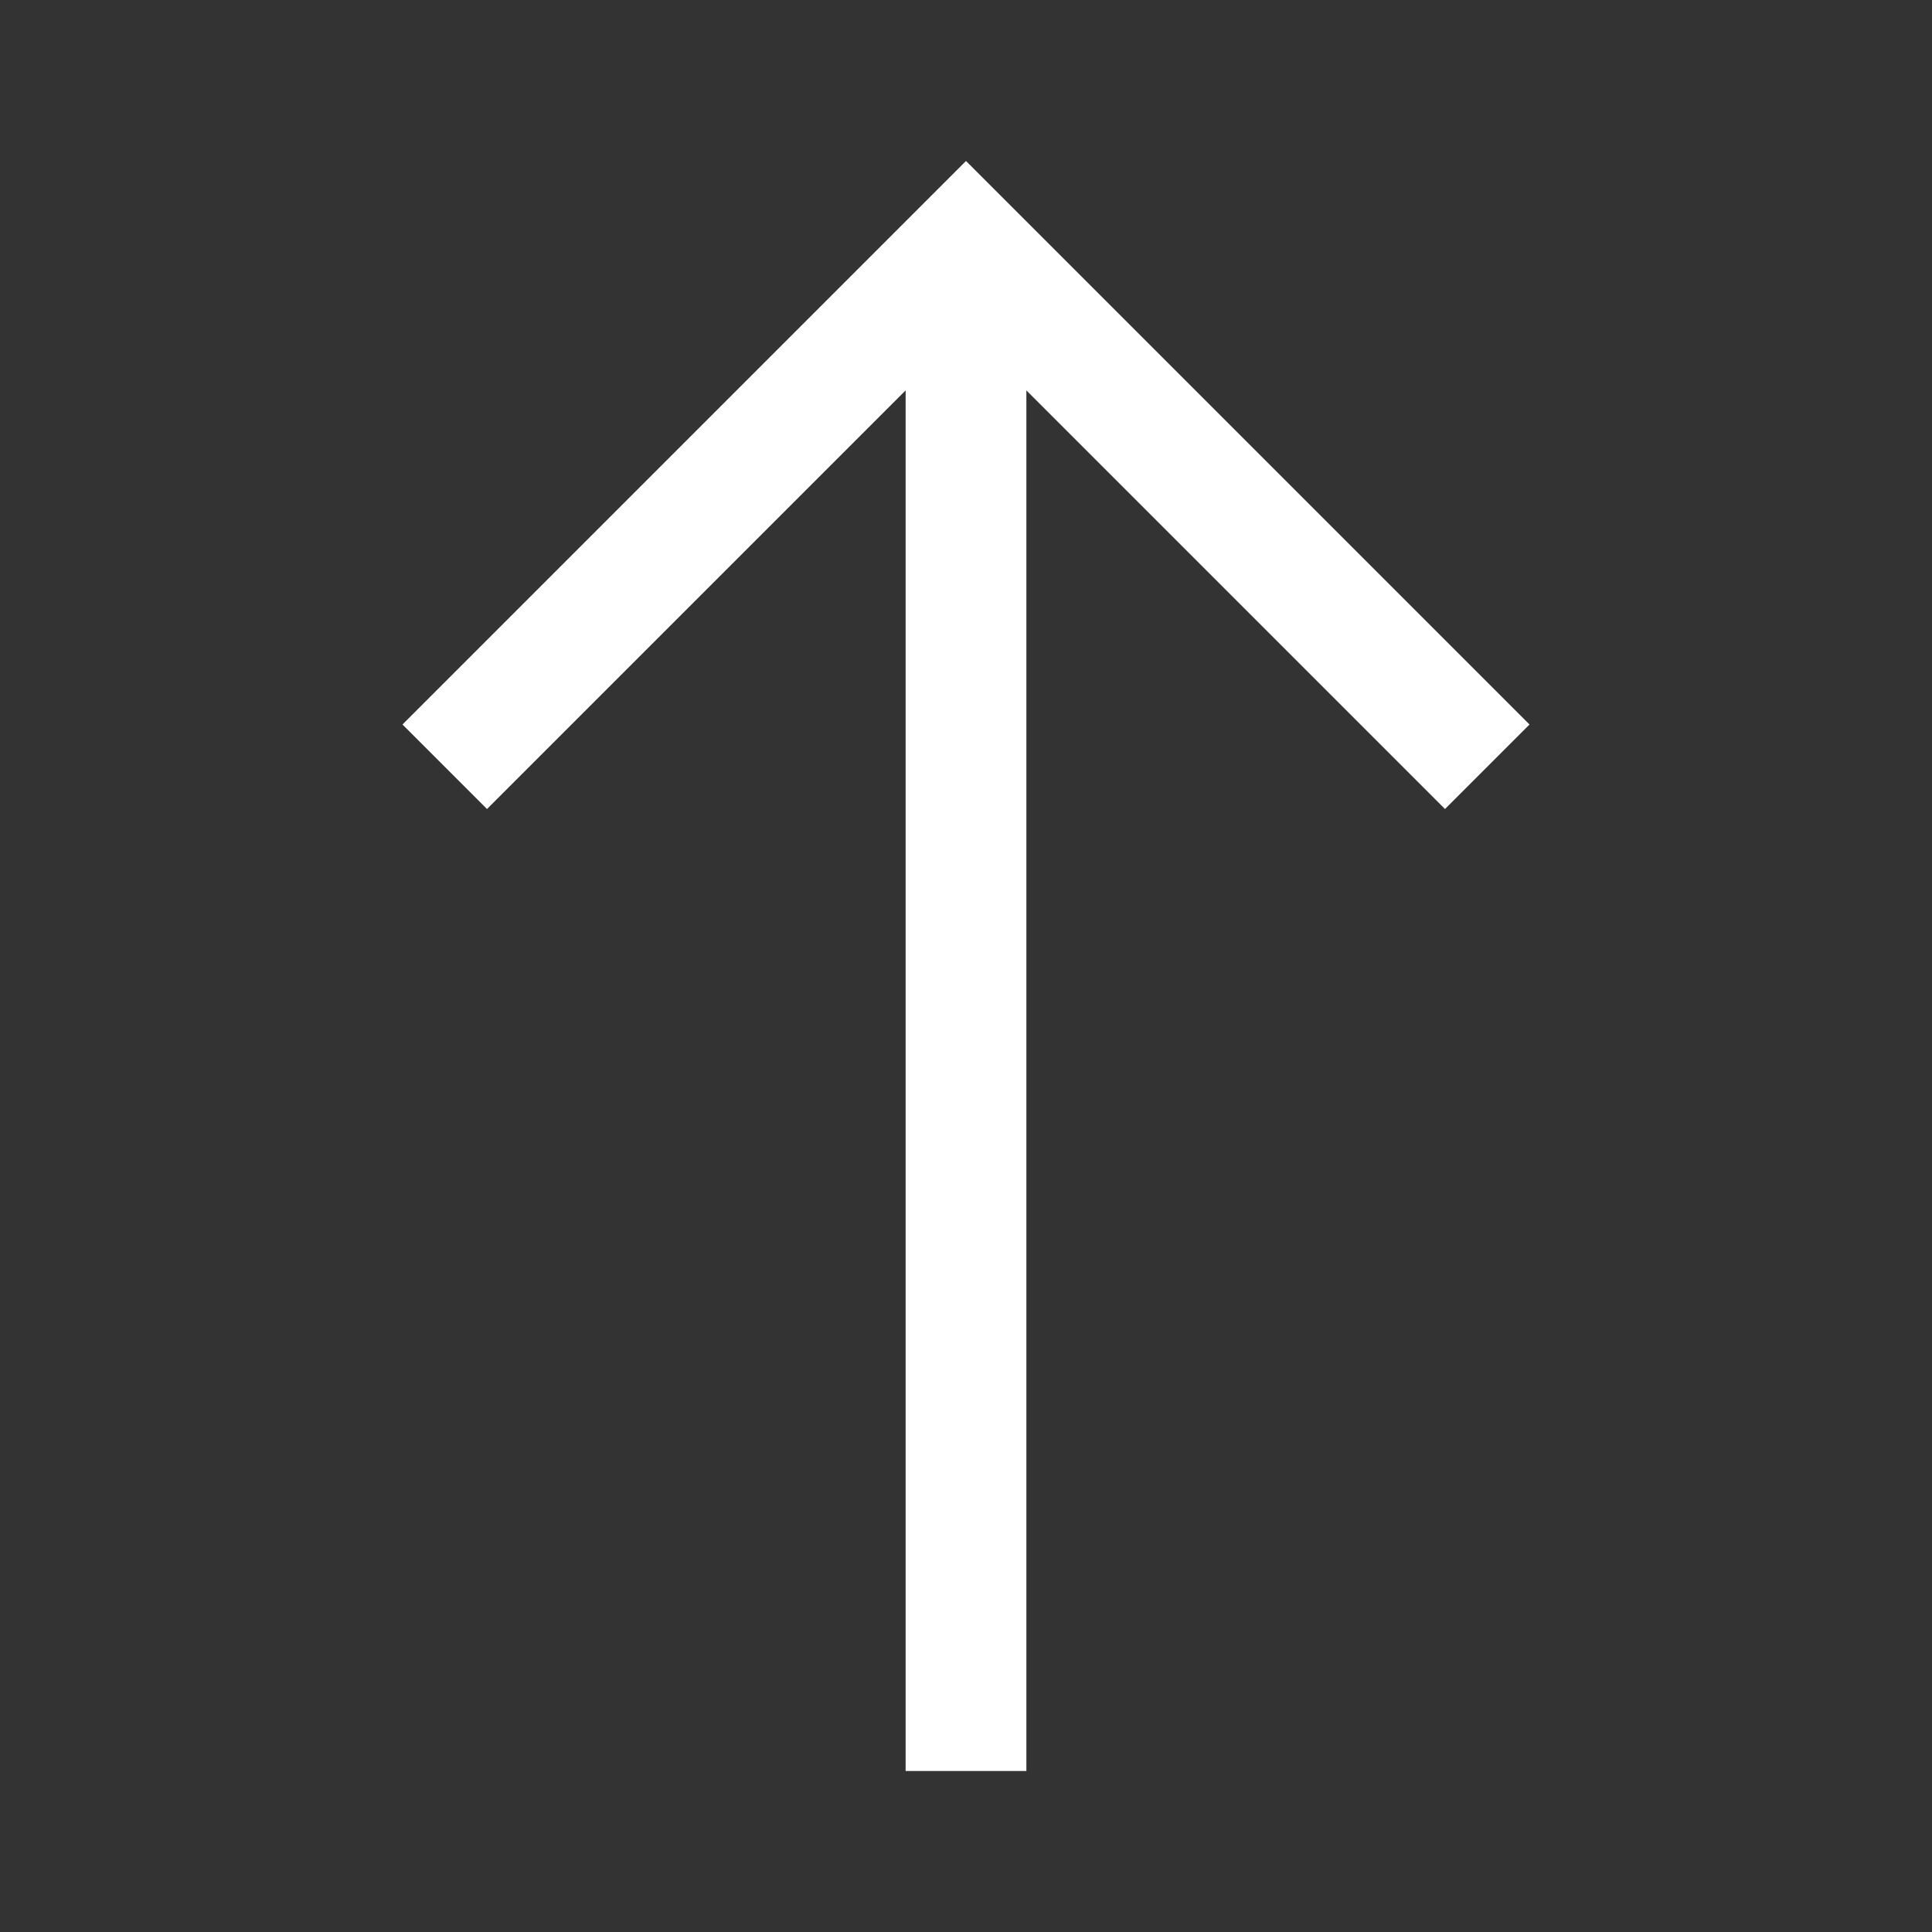
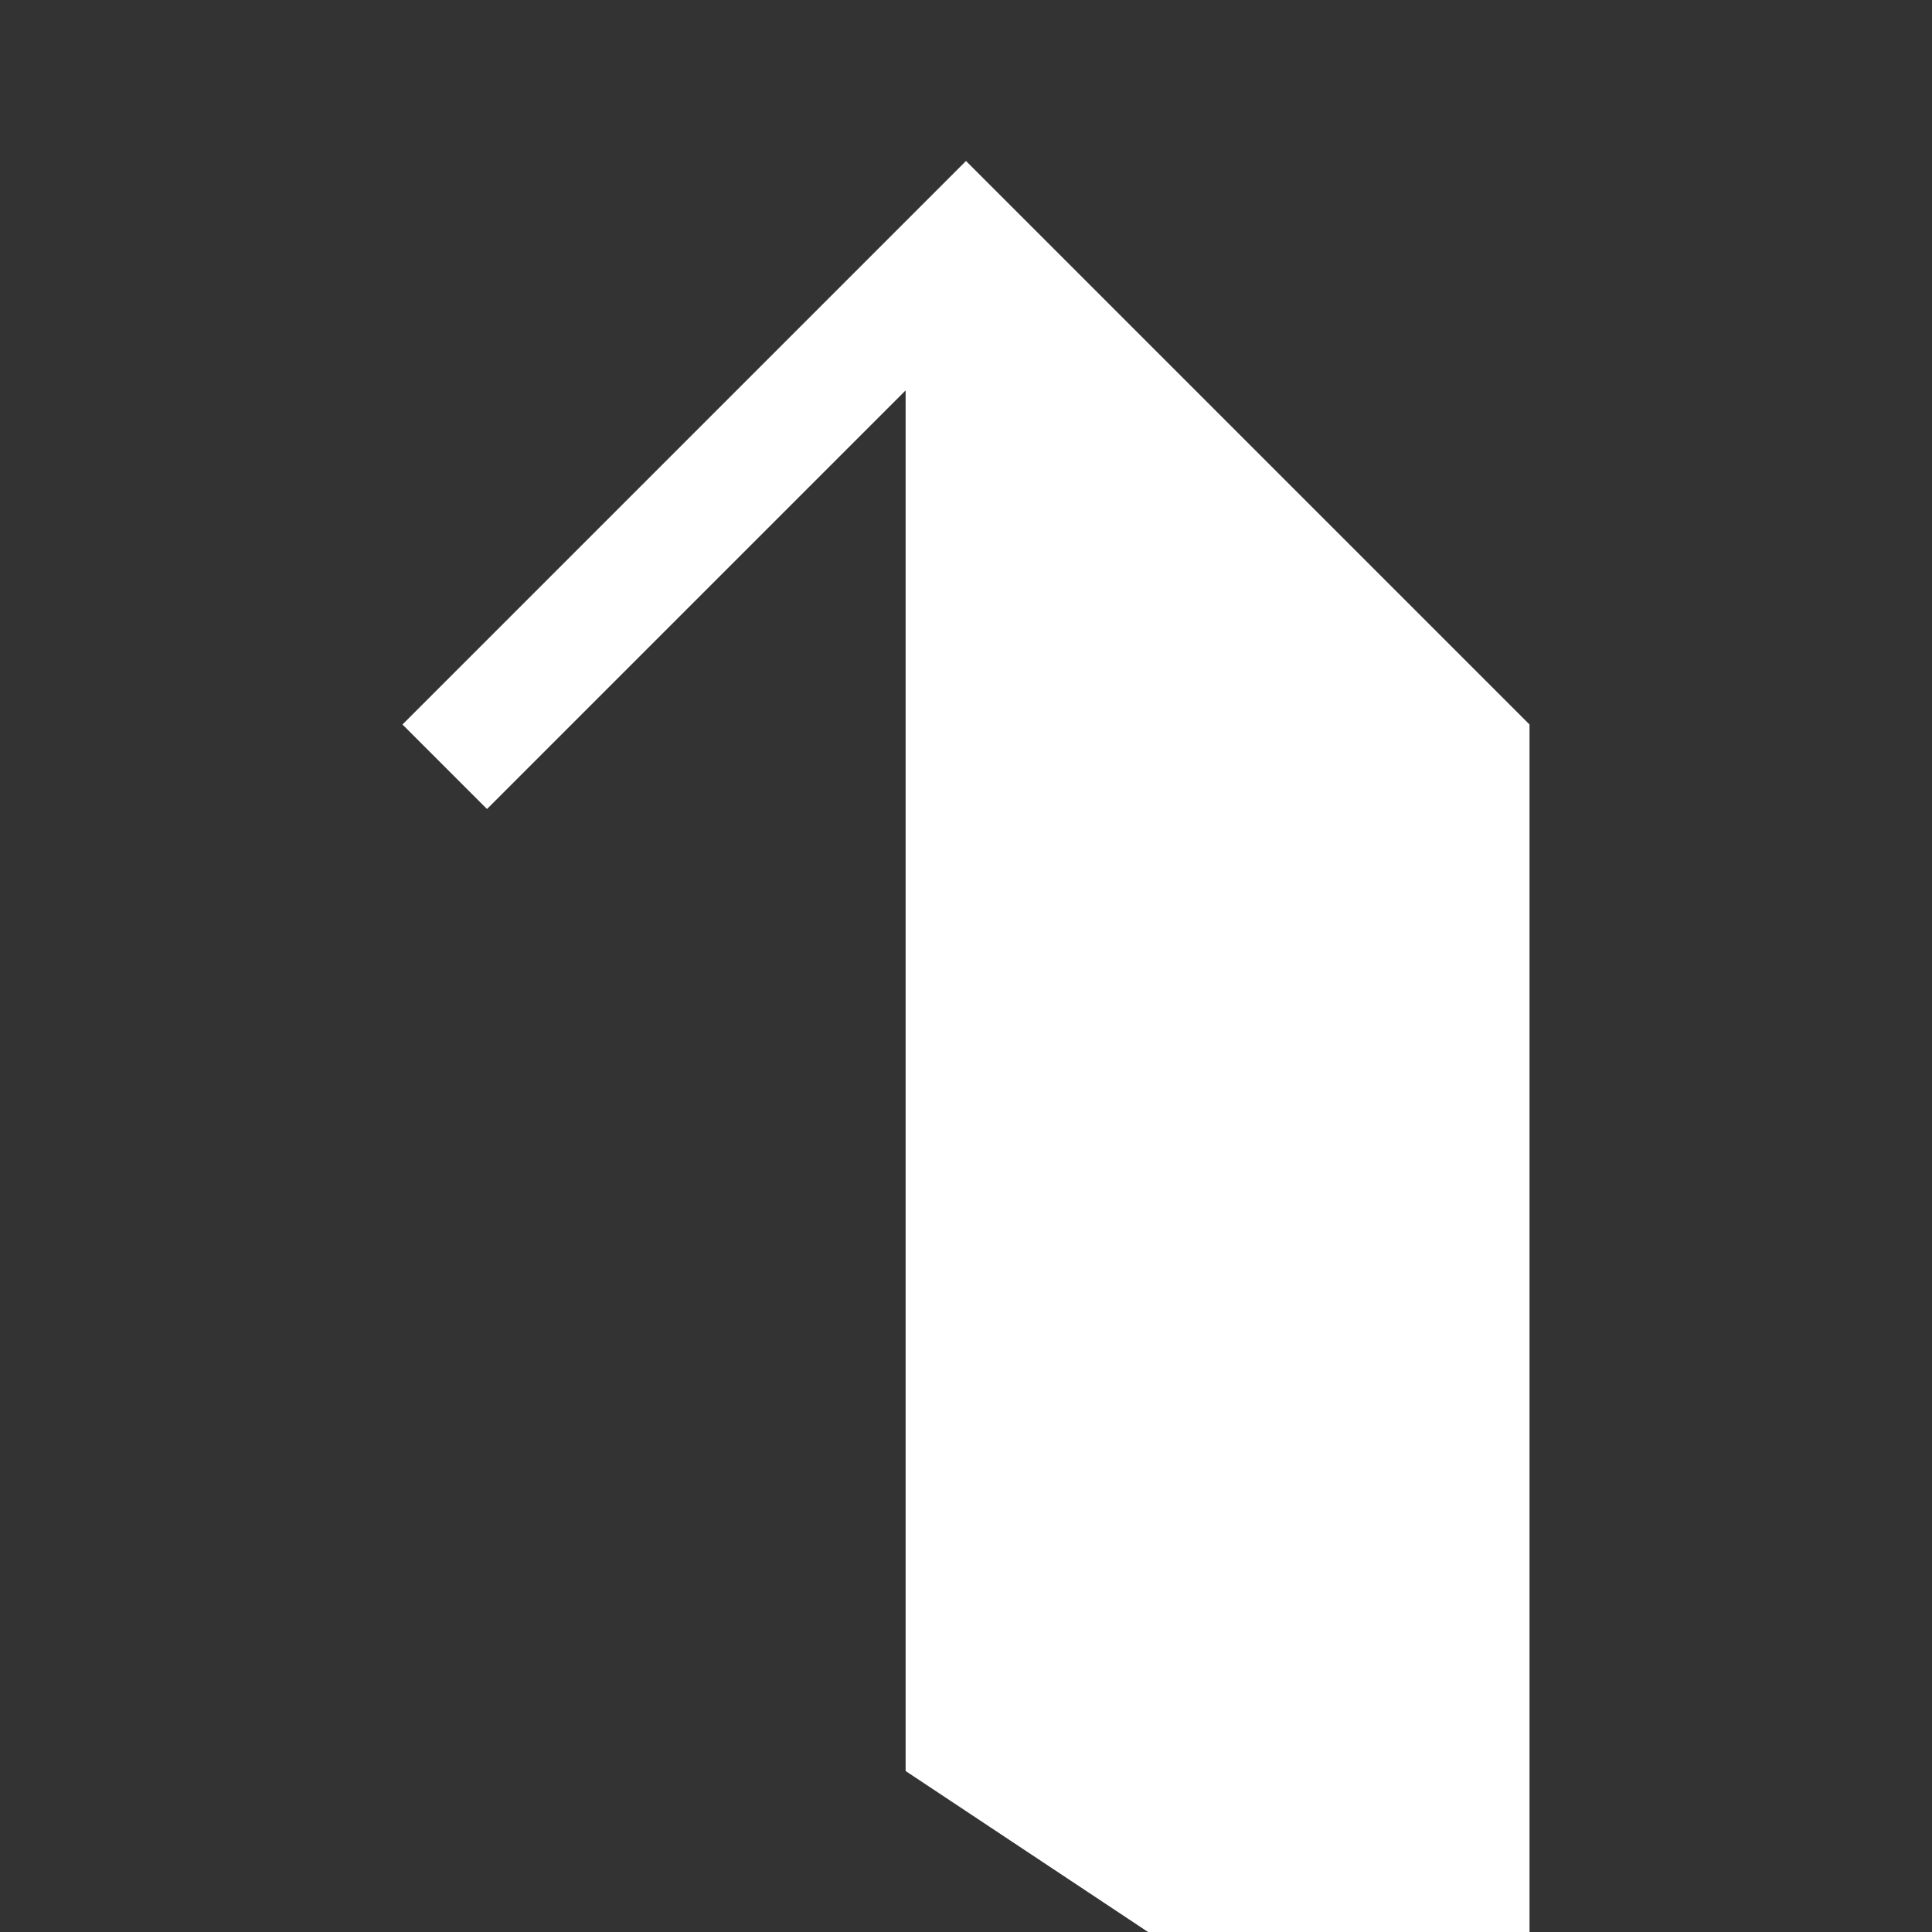
<svg xmlns="http://www.w3.org/2000/svg" width="40" height="40" fill="none">
  <rect width="100%" height="100%" fill="#333333" stroke="none" />
-   <path d="M18.75 36.667V8.083l-8.667 8.667L8.333 15 20 3.333 31.667 15l-1.75 1.75-8.667-8.667v28.584h-2.5Z" fill="#fff" />
+   <path d="M18.75 36.667V8.083l-8.667 8.667L8.333 15 20 3.333 31.667 15v28.584h-2.5Z" fill="#fff" />
</svg>